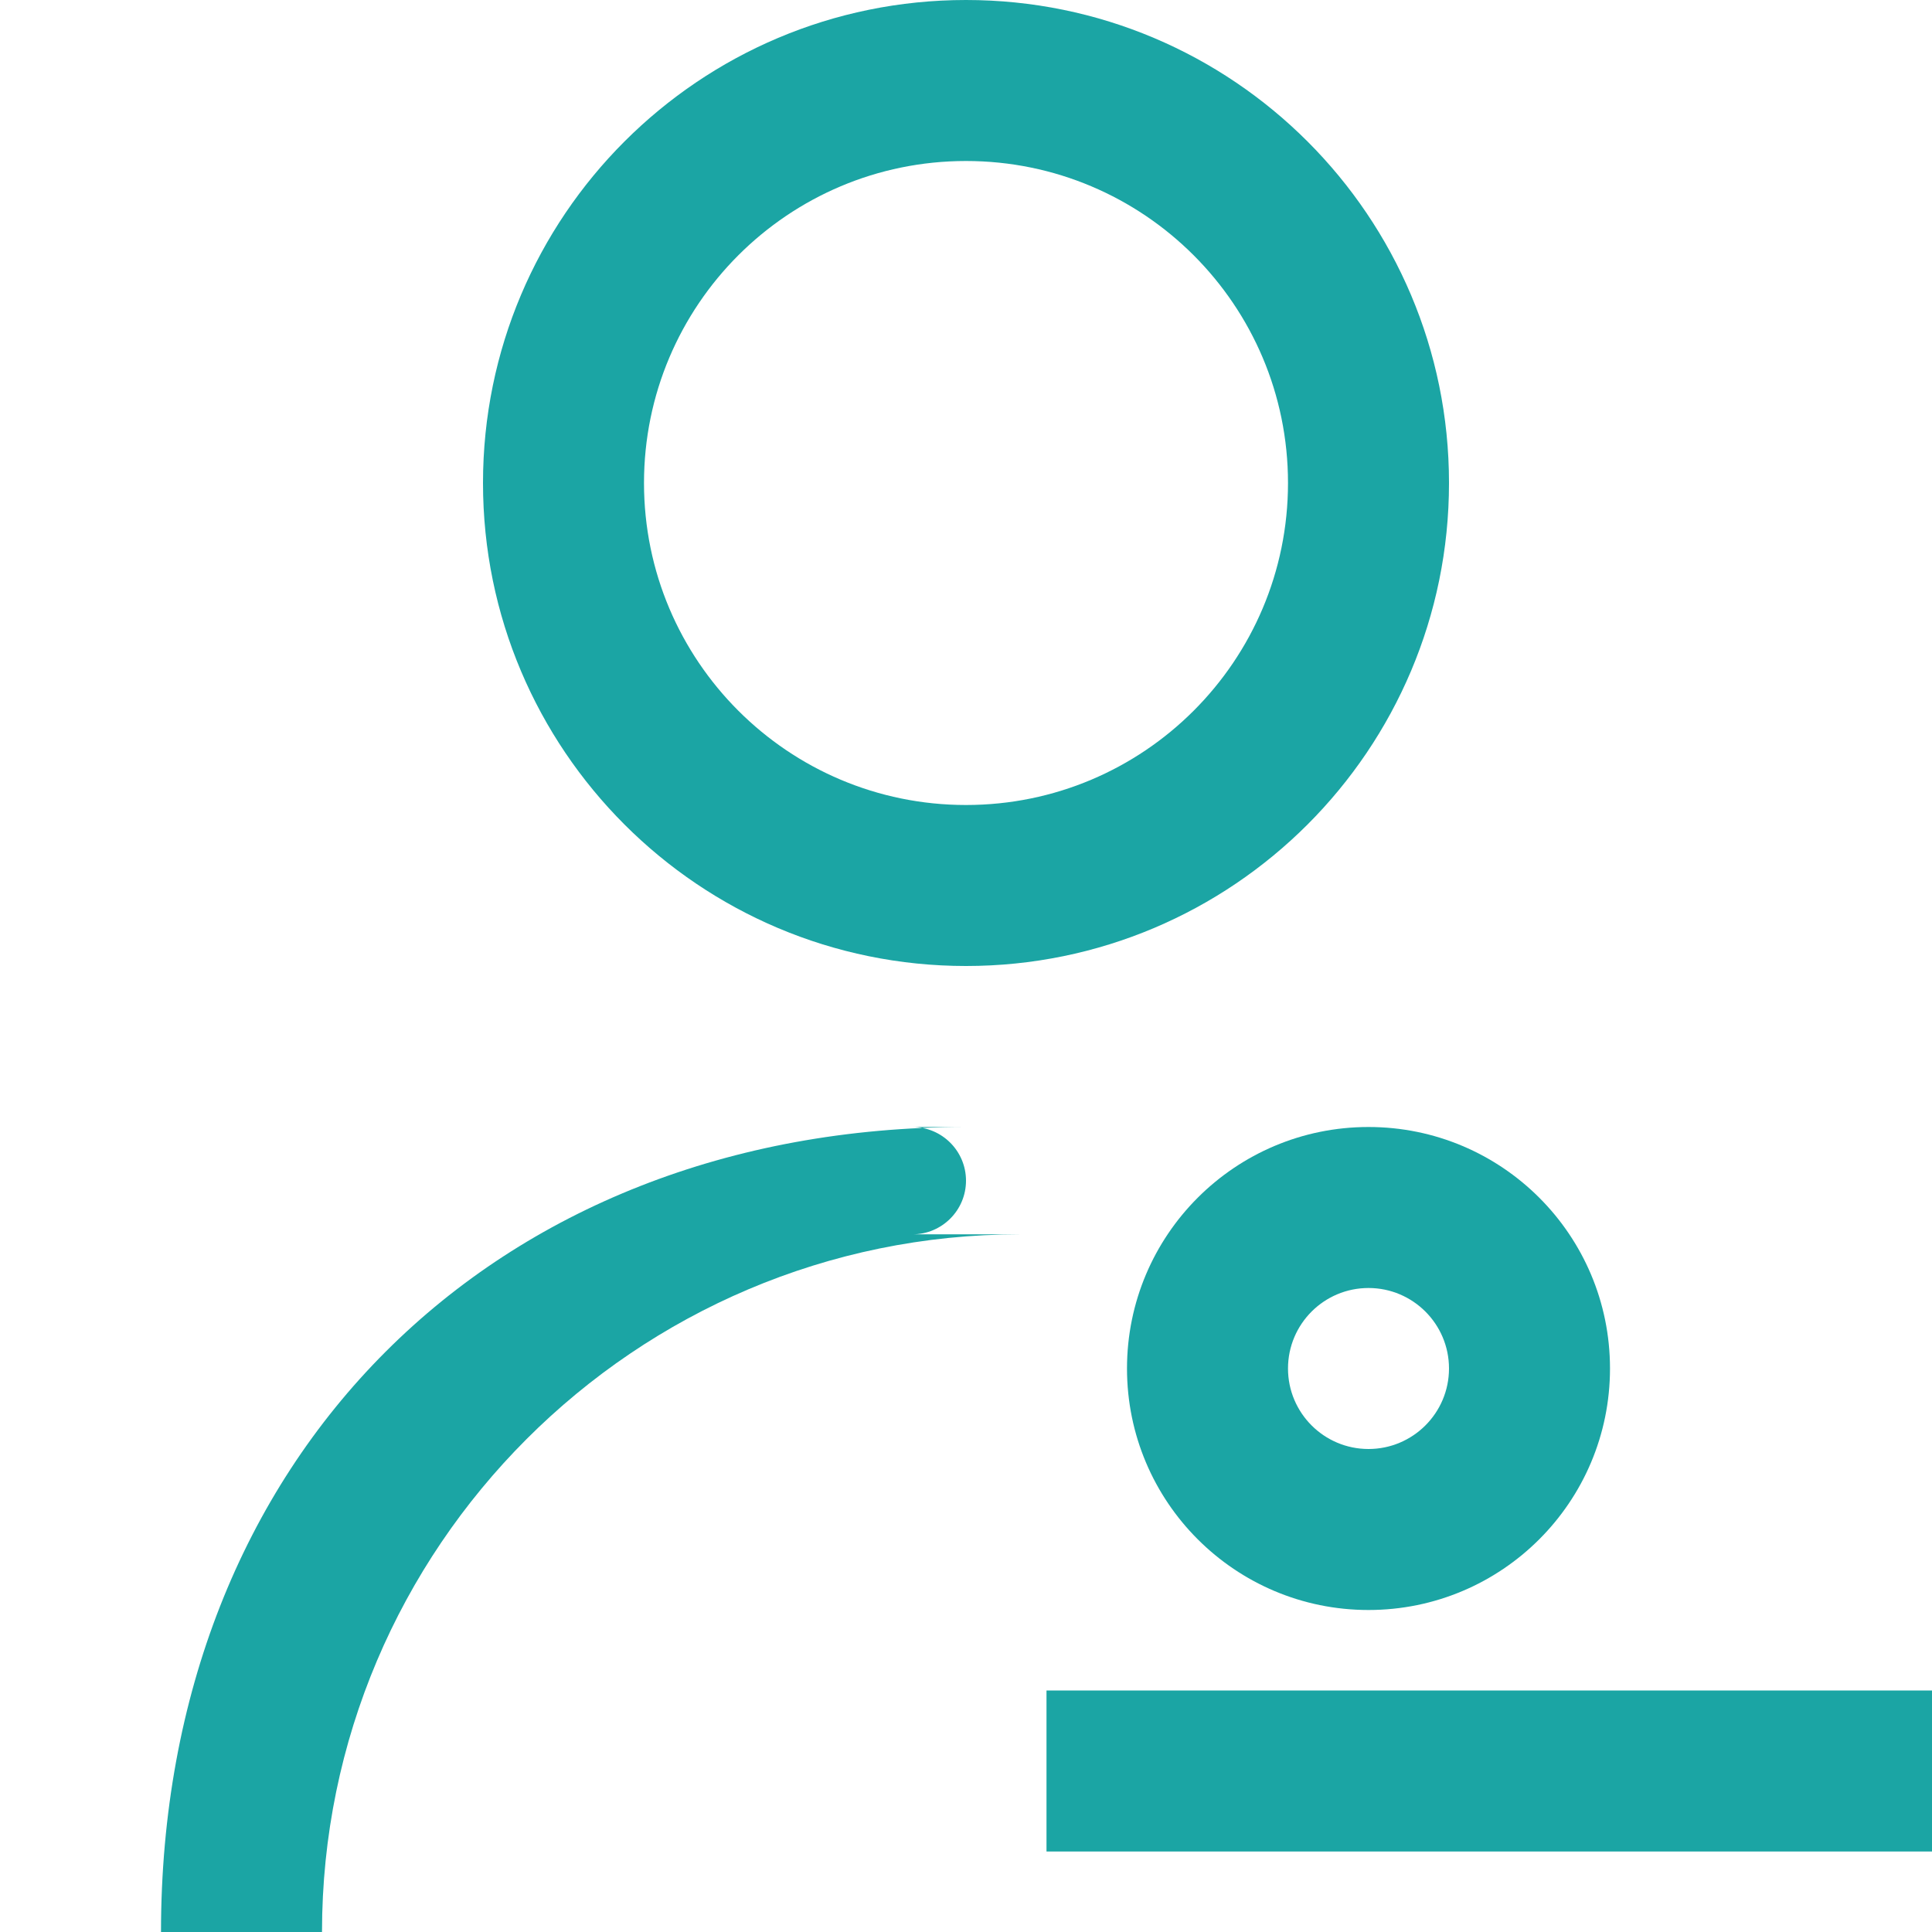
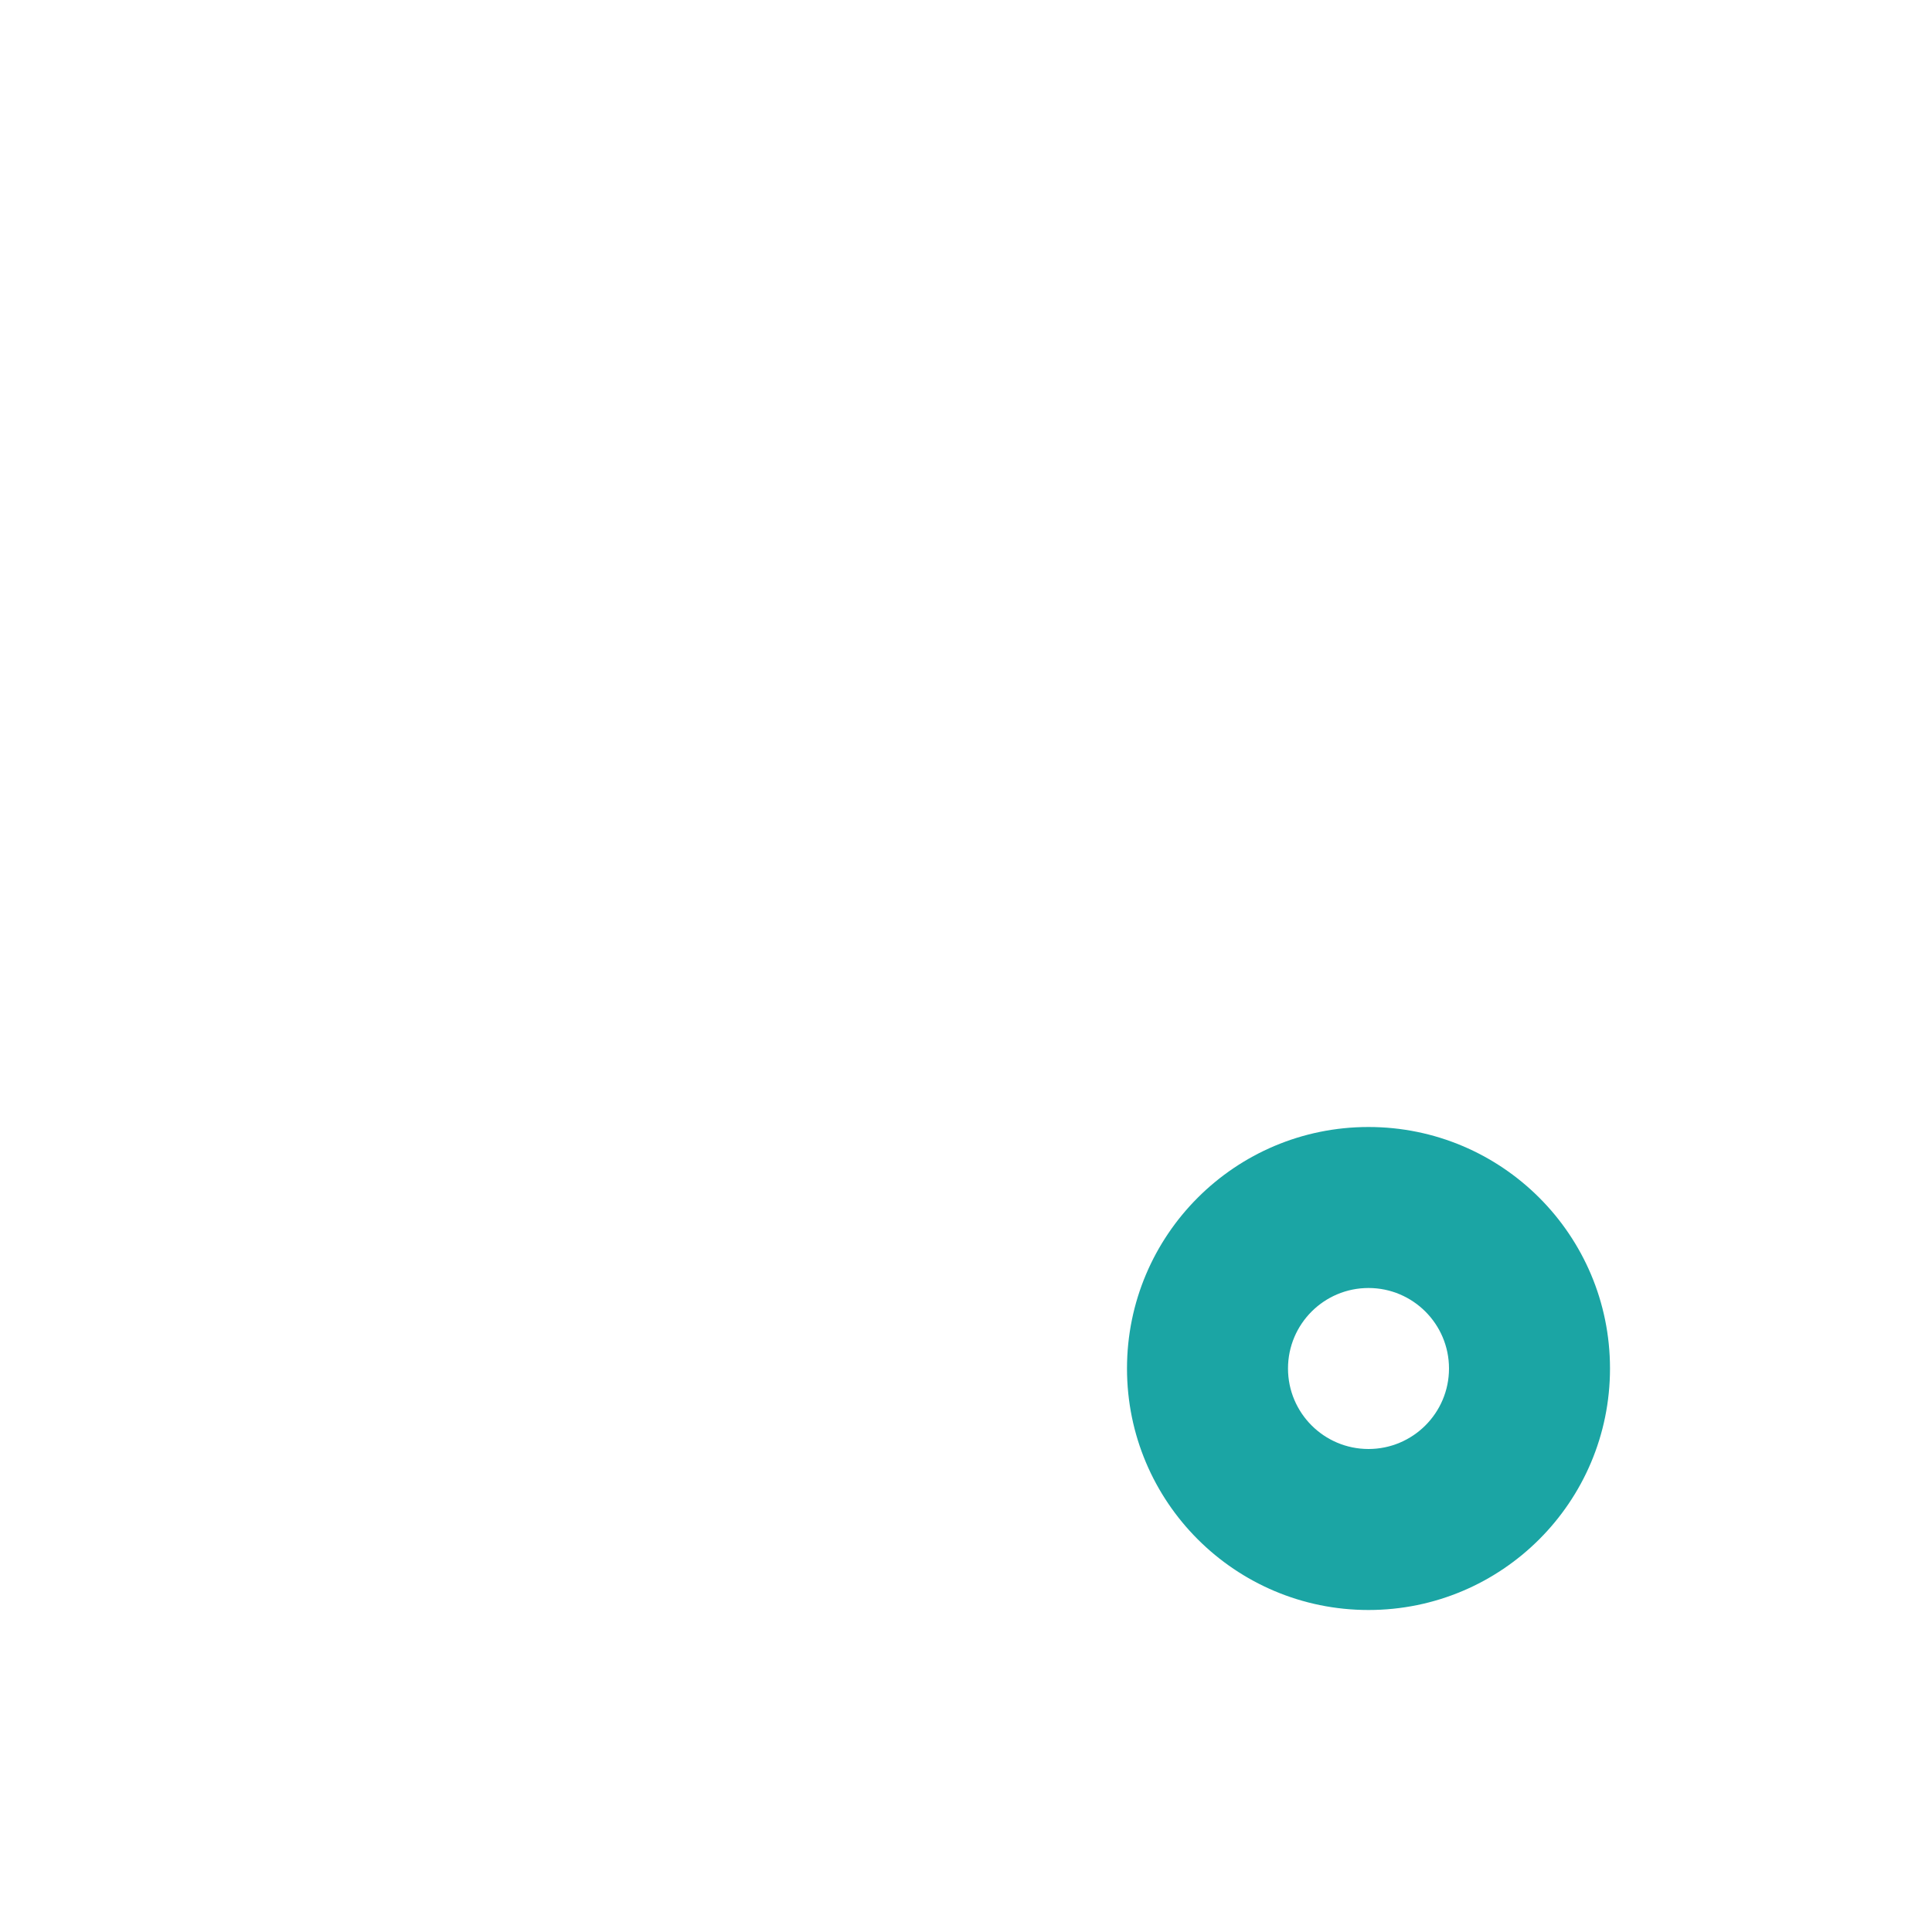
<svg xmlns="http://www.w3.org/2000/svg" width="18" height="18" viewBox="0 0 18 18" fill="none">
-   <path d="M9 9C11.485 9 13.5 6.985 13.5 4.5C13.5 2.015 11.485 0 9 0C6.515 0 4.5 2.015 4.5 4.5C4.5 6.985 6.515 9 9 9ZM9 1.5C10.657 1.5 12 2.843 12 4.5C12 6.157 10.657 7.5 9 7.5C7.343 7.5 6 6.157 6 4.5C6 2.843 7.343 1.5 9 1.5Z" fill="#1BA5A4" />
-   <path d="M9 10.5C4.582 10.5 1.5 13.582 1.5 18H3C3 14.418 5.918 11.5 9.5 11.5H8.5C8.776 11.5 9 11.276 9 11C9 10.724 8.776 10.5 8.5 10.5H9Z" fill="#1BA5A4" />
  <path d="M12.75 10.5C11.507 10.5 10.5 11.507 10.5 12.75C10.5 13.993 11.507 15 12.75 15C13.993 15 15 13.993 15 12.75C15 11.507 13.993 10.5 12.75 10.5ZM12.75 13.5C12.336 13.5 12 13.164 12 12.75C12 12.336 12.336 12 12.75 12C13.164 12 13.5 12.336 13.5 12.75C13.5 13.164 13.164 13.5 12.75 13.5Z" fill="#1BA5A4" />
-   <path d="M15.75 15.75H18V17.25H9.75V15.75H15.75Z" fill="#1BA5A4" />
</svg>